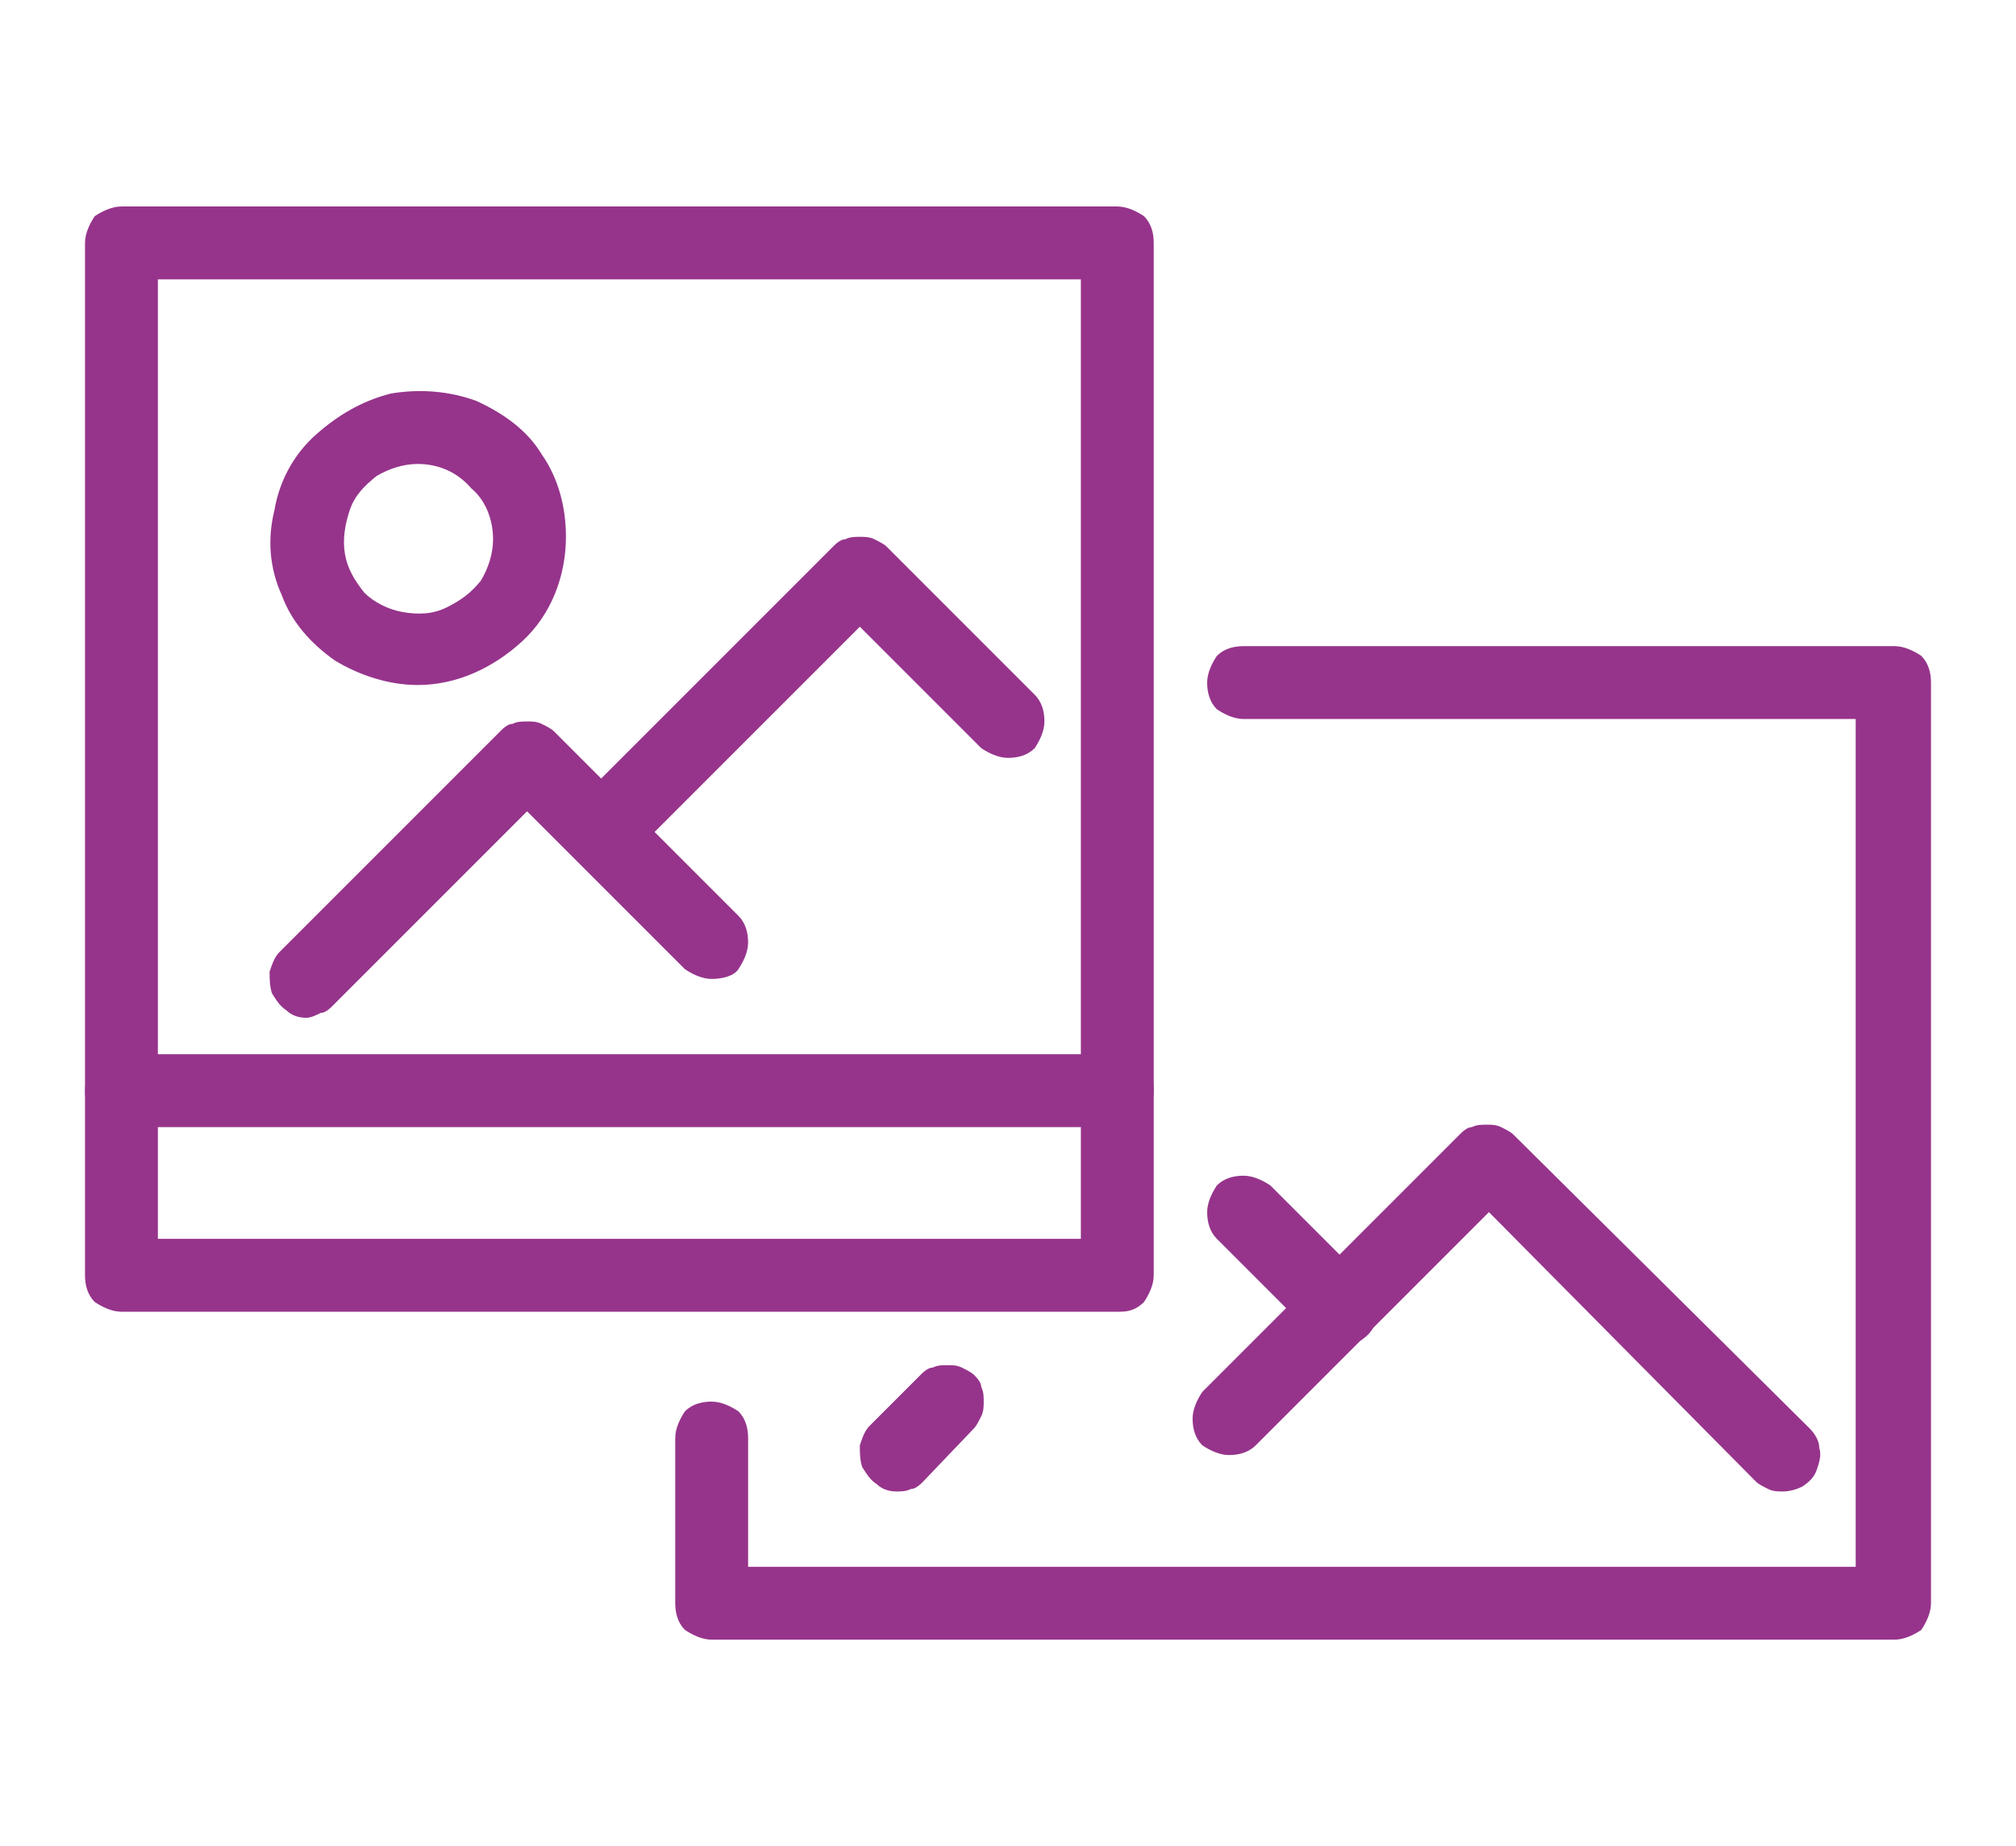
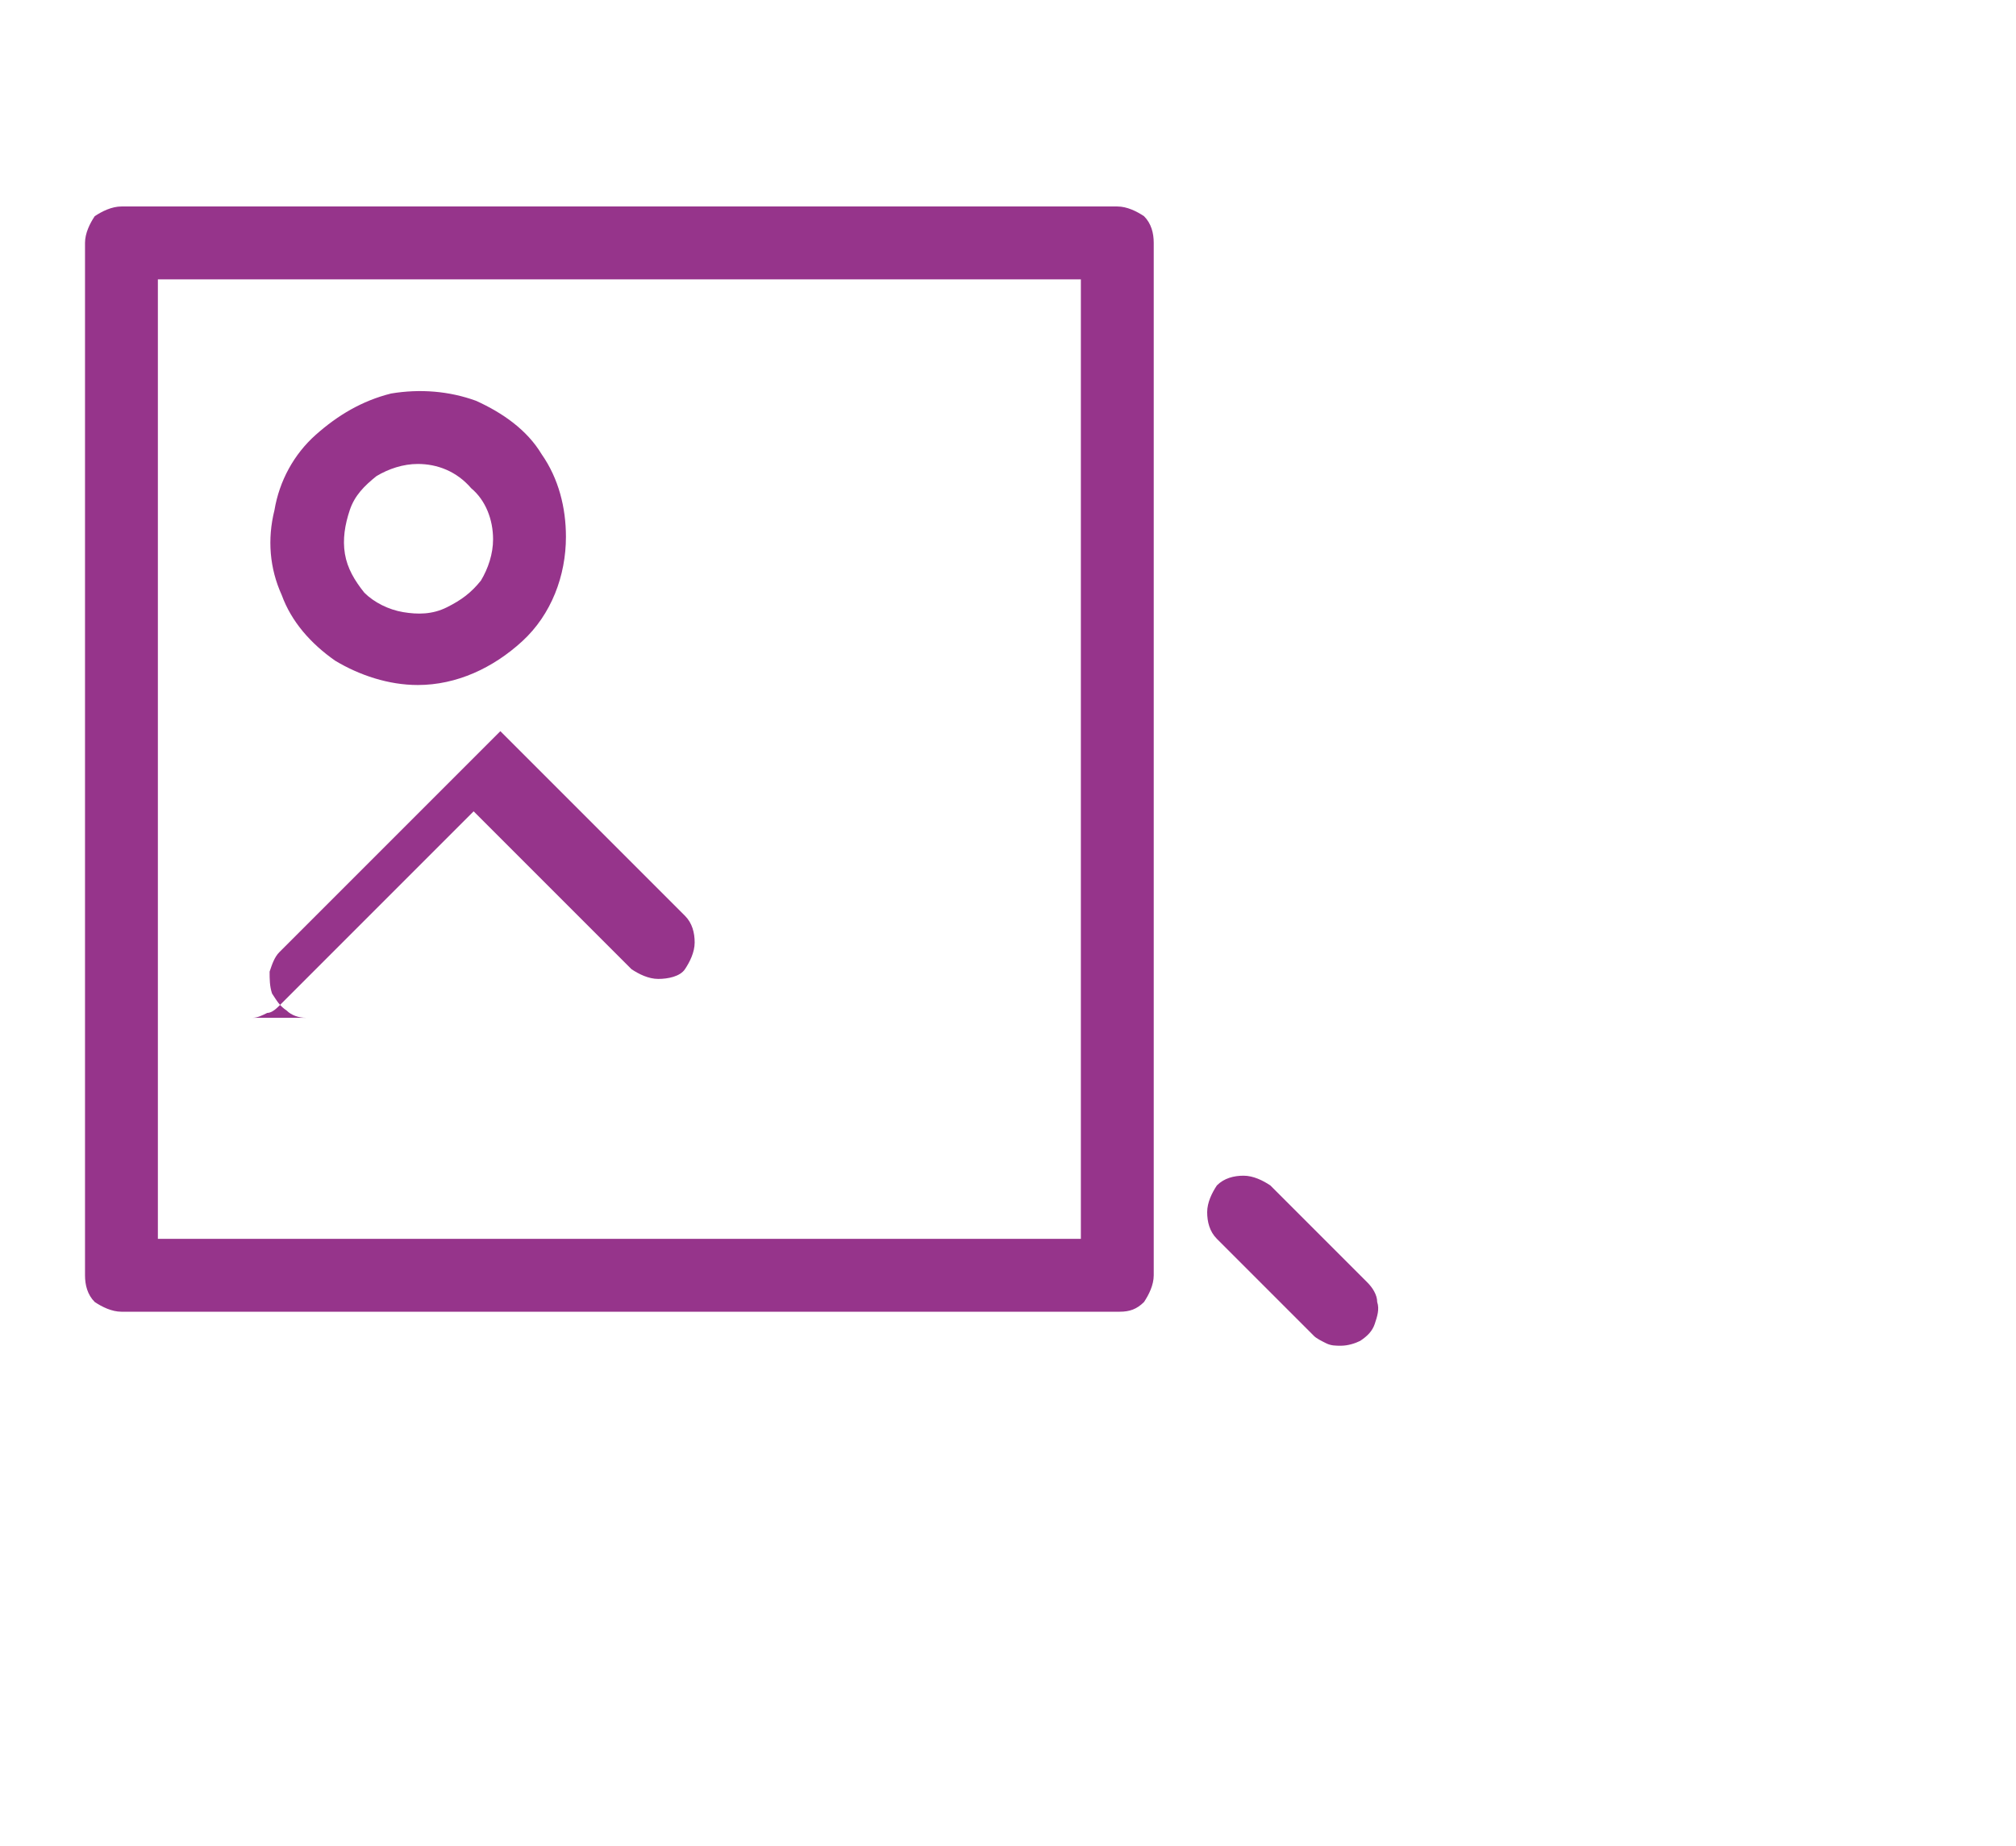
<svg xmlns="http://www.w3.org/2000/svg" version="1.1" id="Camada_1" x="0" y="0" viewBox="0 0 83 76" xml:space="preserve">
  <style>.st0{fill:#96348b}</style>
-   <path class="st0" d="M78 67.5H29.3c-.4 0-.8-.2-1.1-.4-.3-.3-.4-.7-.4-1.1v-6.8c0-.4.2-.8.4-1.1.3-.3.7-.4 1.1-.4.4 0 .8.2 1.1.4.3.3.4.7.4 1.1v5.3h45.6V29.6H51.2c-.4 0-.8-.2-1.1-.4-.3-.3-.4-.7-.4-1.1 0-.4.2-.8.4-1.1.3-.3.7-.4 1.1-.4H78c.4 0 .8.2 1.1.4.3.3.4.7.4 1.1V66c0 .4-.2.8-.4 1.1-.3.2-.7.4-1.1.4z" />
-   <path class="st0" d="M73.4 61.4c-.2 0-.4 0-.6-.1-.2-.1-.4-.2-.5-.3l-11-11.1-9.6 9.6c-.3.3-.7.4-1.1.4-.4 0-.8-.2-1.1-.4-.3-.3-.4-.7-.4-1.1 0-.4.2-.8.4-1.1l10.6-10.6c.1-.1.3-.3.5-.3.2-.1.4-.1.6-.1.2 0 .4 0 .6.1.2.1.4.2.5.3l12.2 12.1c.2.2.4.5.4.8.1.3 0 .6-.1.9-.1.3-.3.5-.6.7-.2.1-.5.2-.8.2zm-36.5 0c-.3 0-.6-.1-.8-.3-.3-.2-.4-.4-.6-.7-.1-.3-.1-.6-.1-.9.1-.3.2-.6.4-.8l2.1-2.1c.1-.1.3-.3.5-.3.2-.1.4-.1.6-.1.2 0 .4 0 .6.1.2.1.4.2.5.3.1.1.3.3.3.5.1.2.1.4.1.6 0 .2 0 .4-.1.6-.1.2-.2.4-.3.5L38 61c-.1.1-.3.3-.5.3-.2.1-.4.1-.6.1z" />
  <path class="st0" d="M55.2 55.4c-.2 0-.4 0-.6-.1-.2-.1-.4-.2-.5-.3l-4-4c-.3-.3-.4-.7-.4-1.1 0-.4.2-.8.4-1.1.3-.3.7-.4 1.1-.4.4 0 .8.2 1.1.4l4 4c.2.2.4.5.4.8.1.3 0 .6-.1.9-.1.3-.3.5-.6.7-.2.1-.5.2-.8.2zM46.1 54H5c-.4 0-.8-.2-1.1-.4-.3-.3-.4-.7-.4-1.1V10c0-.4.2-.8.4-1.1.3-.2.7-.4 1.1-.4h41c.4 0 .8.2 1.1.4.3.3.4.7.4 1.1v42.5c0 .4-.2.8-.4 1.1-.3.3-.6.4-1 .4zM6.5 51h38V11.5h-38V51z" />
-   <path class="st0" d="M46.1 46.4H5c-.4 0-.8-.2-1.1-.4-.3-.3-.4-.7-.4-1.1s.2-.8.4-1.1c.3-.3.7-.4 1.1-.4h41c.4 0 .8.2 1.1.4.3.3.4.7.4 1.1s-.2.8-.4 1.1c-.3.3-.6.4-1 .4zM24.8 35.8c-.3 0-.6-.1-.8-.3-.3-.2-.4-.4-.6-.7-.1-.3-.1-.6-.1-.9.1-.3.2-.6.4-.8l10.6-10.6c.1-.1.3-.3.5-.3.2-.1.4-.1.6-.1.2 0 .4 0 .6.1.2.1.4.2.5.3l6.1 6.1c.3.3.4.7.4 1.1 0 .4-.2.8-.4 1.1-.3.3-.7.4-1.1.4-.4 0-.8-.2-1.1-.4l-5-5-9.6 9.6c-.1.1-.3.3-.5.3-.1.1-.3.1-.5.1z" />
-   <path class="st0" d="M12.6 41.9c-.3 0-.6-.1-.8-.3-.3-.2-.4-.4-.6-.7-.1-.3-.1-.6-.1-.9.1-.3.2-.6.4-.8l9.1-9.1c.1-.1.3-.3.5-.3.2-.1.4-.1.6-.1.2 0 .4 0 .6.1.2.1.4.2.5.3l7.6 7.6c.3.3.4.7.4 1.1 0 .4-.2.8-.4 1.1s-.7.4-1.1.4-.8-.2-1.1-.4l-6.5-6.5-8 8c-.1.1-.3.3-.5.3-.2.1-.4.2-.6.2zm4.6-13.7c-1.2 0-2.4-.4-3.4-1-1-.7-1.8-1.6-2.2-2.7-.5-1.1-.6-2.3-.3-3.5.2-1.2.8-2.3 1.7-3.1.9-.8 1.9-1.4 3.1-1.7 1.2-.2 2.4-.1 3.5.3 1.1.5 2.1 1.2 2.7 2.2.7 1 1 2.2 1 3.4 0 1.6-.6 3.2-1.8 4.3s-2.7 1.8-4.3 1.8zm0-9.1c-.6 0-1.2.2-1.7.5-.5.4-.9.8-1.1 1.4s-.3 1.2-.2 1.8c.1.6.4 1.1.8 1.6.4.4 1 .7 1.6.8.6.1 1.2.1 1.8-.2s1-.6 1.4-1.1c.3-.5.5-1.1.5-1.7 0-.8-.3-1.6-.9-2.1-.6-.7-1.4-1-2.2-1z" />
+   <path class="st0" d="M12.6 41.9c-.3 0-.6-.1-.8-.3-.3-.2-.4-.4-.6-.7-.1-.3-.1-.6-.1-.9.1-.3.2-.6.4-.8l9.1-9.1l7.6 7.6c.3.3.4.7.4 1.1 0 .4-.2.8-.4 1.1s-.7.4-1.1.4-.8-.2-1.1-.4l-6.5-6.5-8 8c-.1.1-.3.3-.5.3-.2.1-.4.2-.6.2zm4.6-13.7c-1.2 0-2.4-.4-3.4-1-1-.7-1.8-1.6-2.2-2.7-.5-1.1-.6-2.3-.3-3.5.2-1.2.8-2.3 1.7-3.1.9-.8 1.9-1.4 3.1-1.7 1.2-.2 2.4-.1 3.5.3 1.1.5 2.1 1.2 2.7 2.2.7 1 1 2.2 1 3.4 0 1.6-.6 3.2-1.8 4.3s-2.7 1.8-4.3 1.8zm0-9.1c-.6 0-1.2.2-1.7.5-.5.4-.9.8-1.1 1.4s-.3 1.2-.2 1.8c.1.6.4 1.1.8 1.6.4.4 1 .7 1.6.8.6.1 1.2.1 1.8-.2s1-.6 1.4-1.1c.3-.5.5-1.1.5-1.7 0-.8-.3-1.6-.9-2.1-.6-.7-1.4-1-2.2-1z" />
</svg>